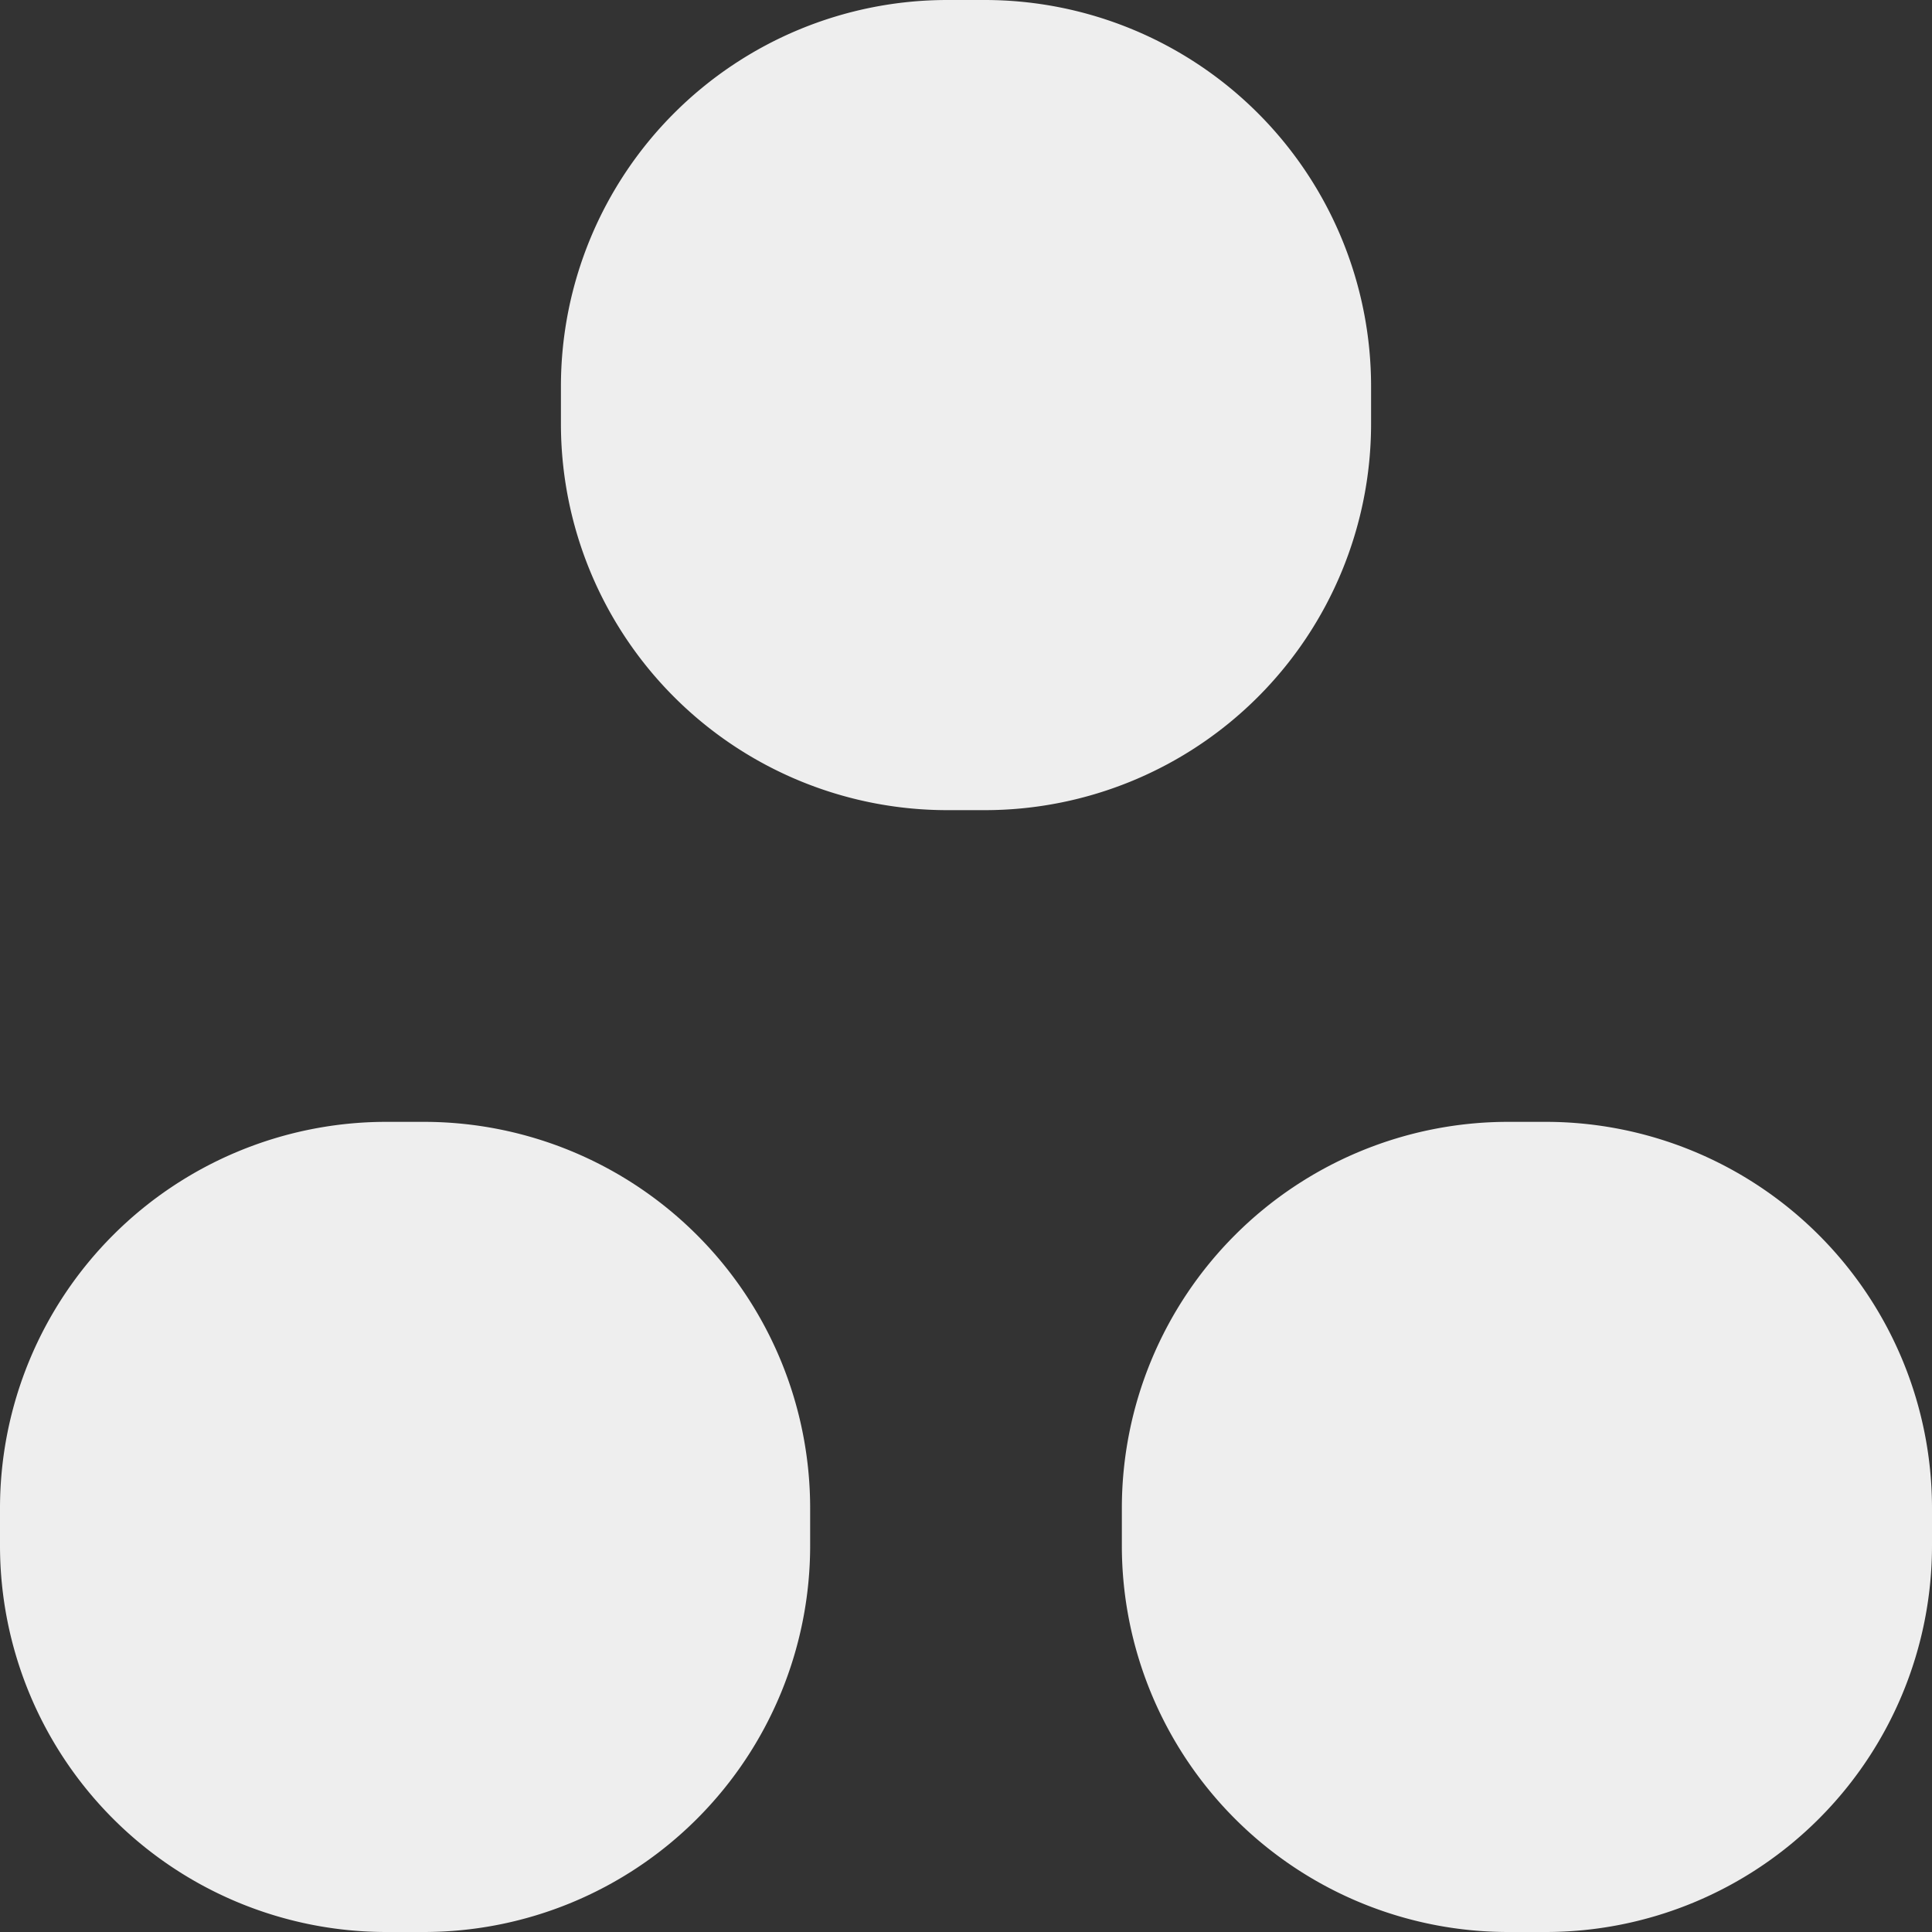
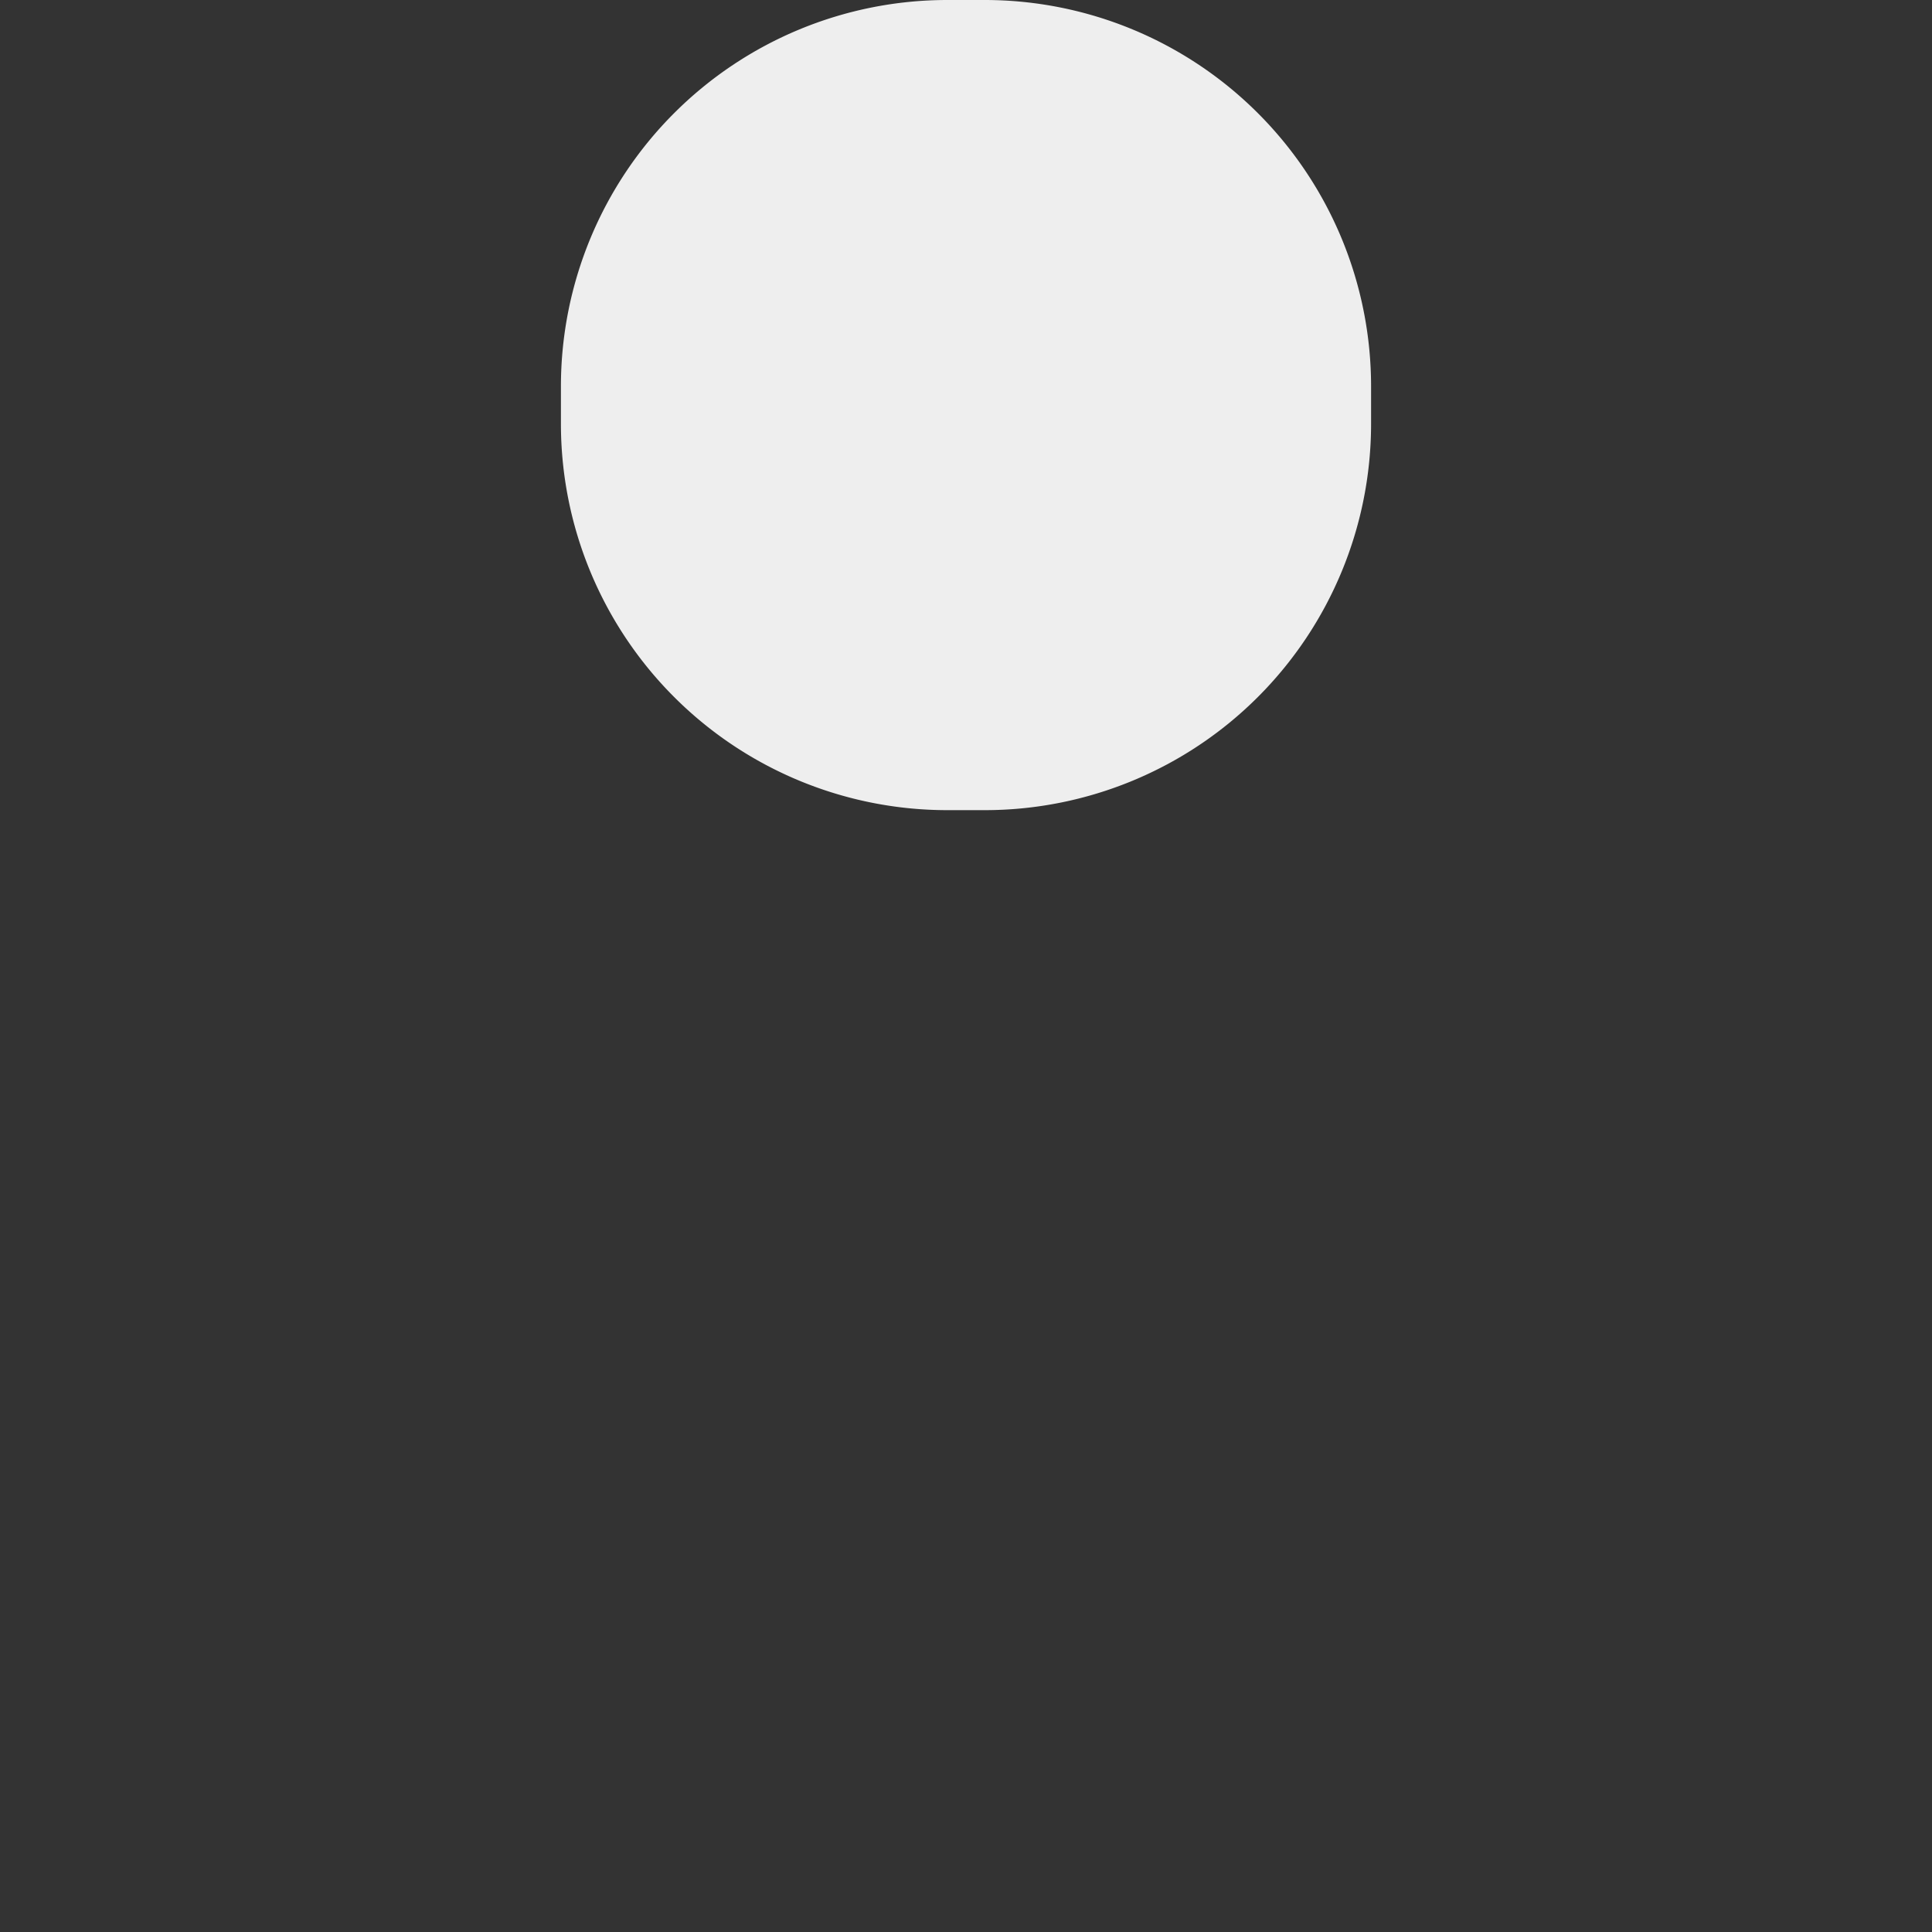
<svg xmlns="http://www.w3.org/2000/svg" width="30" height="30" viewBox="0 0 30 30">
  <rect x="0" y="0" width="30" height="30" fill="#333333" stroke="none" />
  <g>
    <g>
      <g>
-         <path fill="#eee" d="M0 23.42a6 6 0 0 1 6-6h.58a6 6 0 0 1 6 6V24a6 6 0 0 1-6 6H6a6 6 0 0 1-6-6z" />
-       </g>
+         </g>
      <g>
-         <path fill="#eee" d="M17.42 23.42a6 6 0 0 1 6-6H24a6 6 0 0 1 6 6V24a6 6 0 0 1-6 6h-.58a6 6 0 0 1-6-6z" />
-       </g>
+         </g>
      <g>
        <path fill="#eee" d="M8.71 6a6 6 0 0 1 6-6h.58a6 6 0 0 1 6 6v.58a6 6 0 0 1-6 6h-.58a6 6 0 0 1-6-6z" />
      </g>
    </g>
  </g>
</svg>